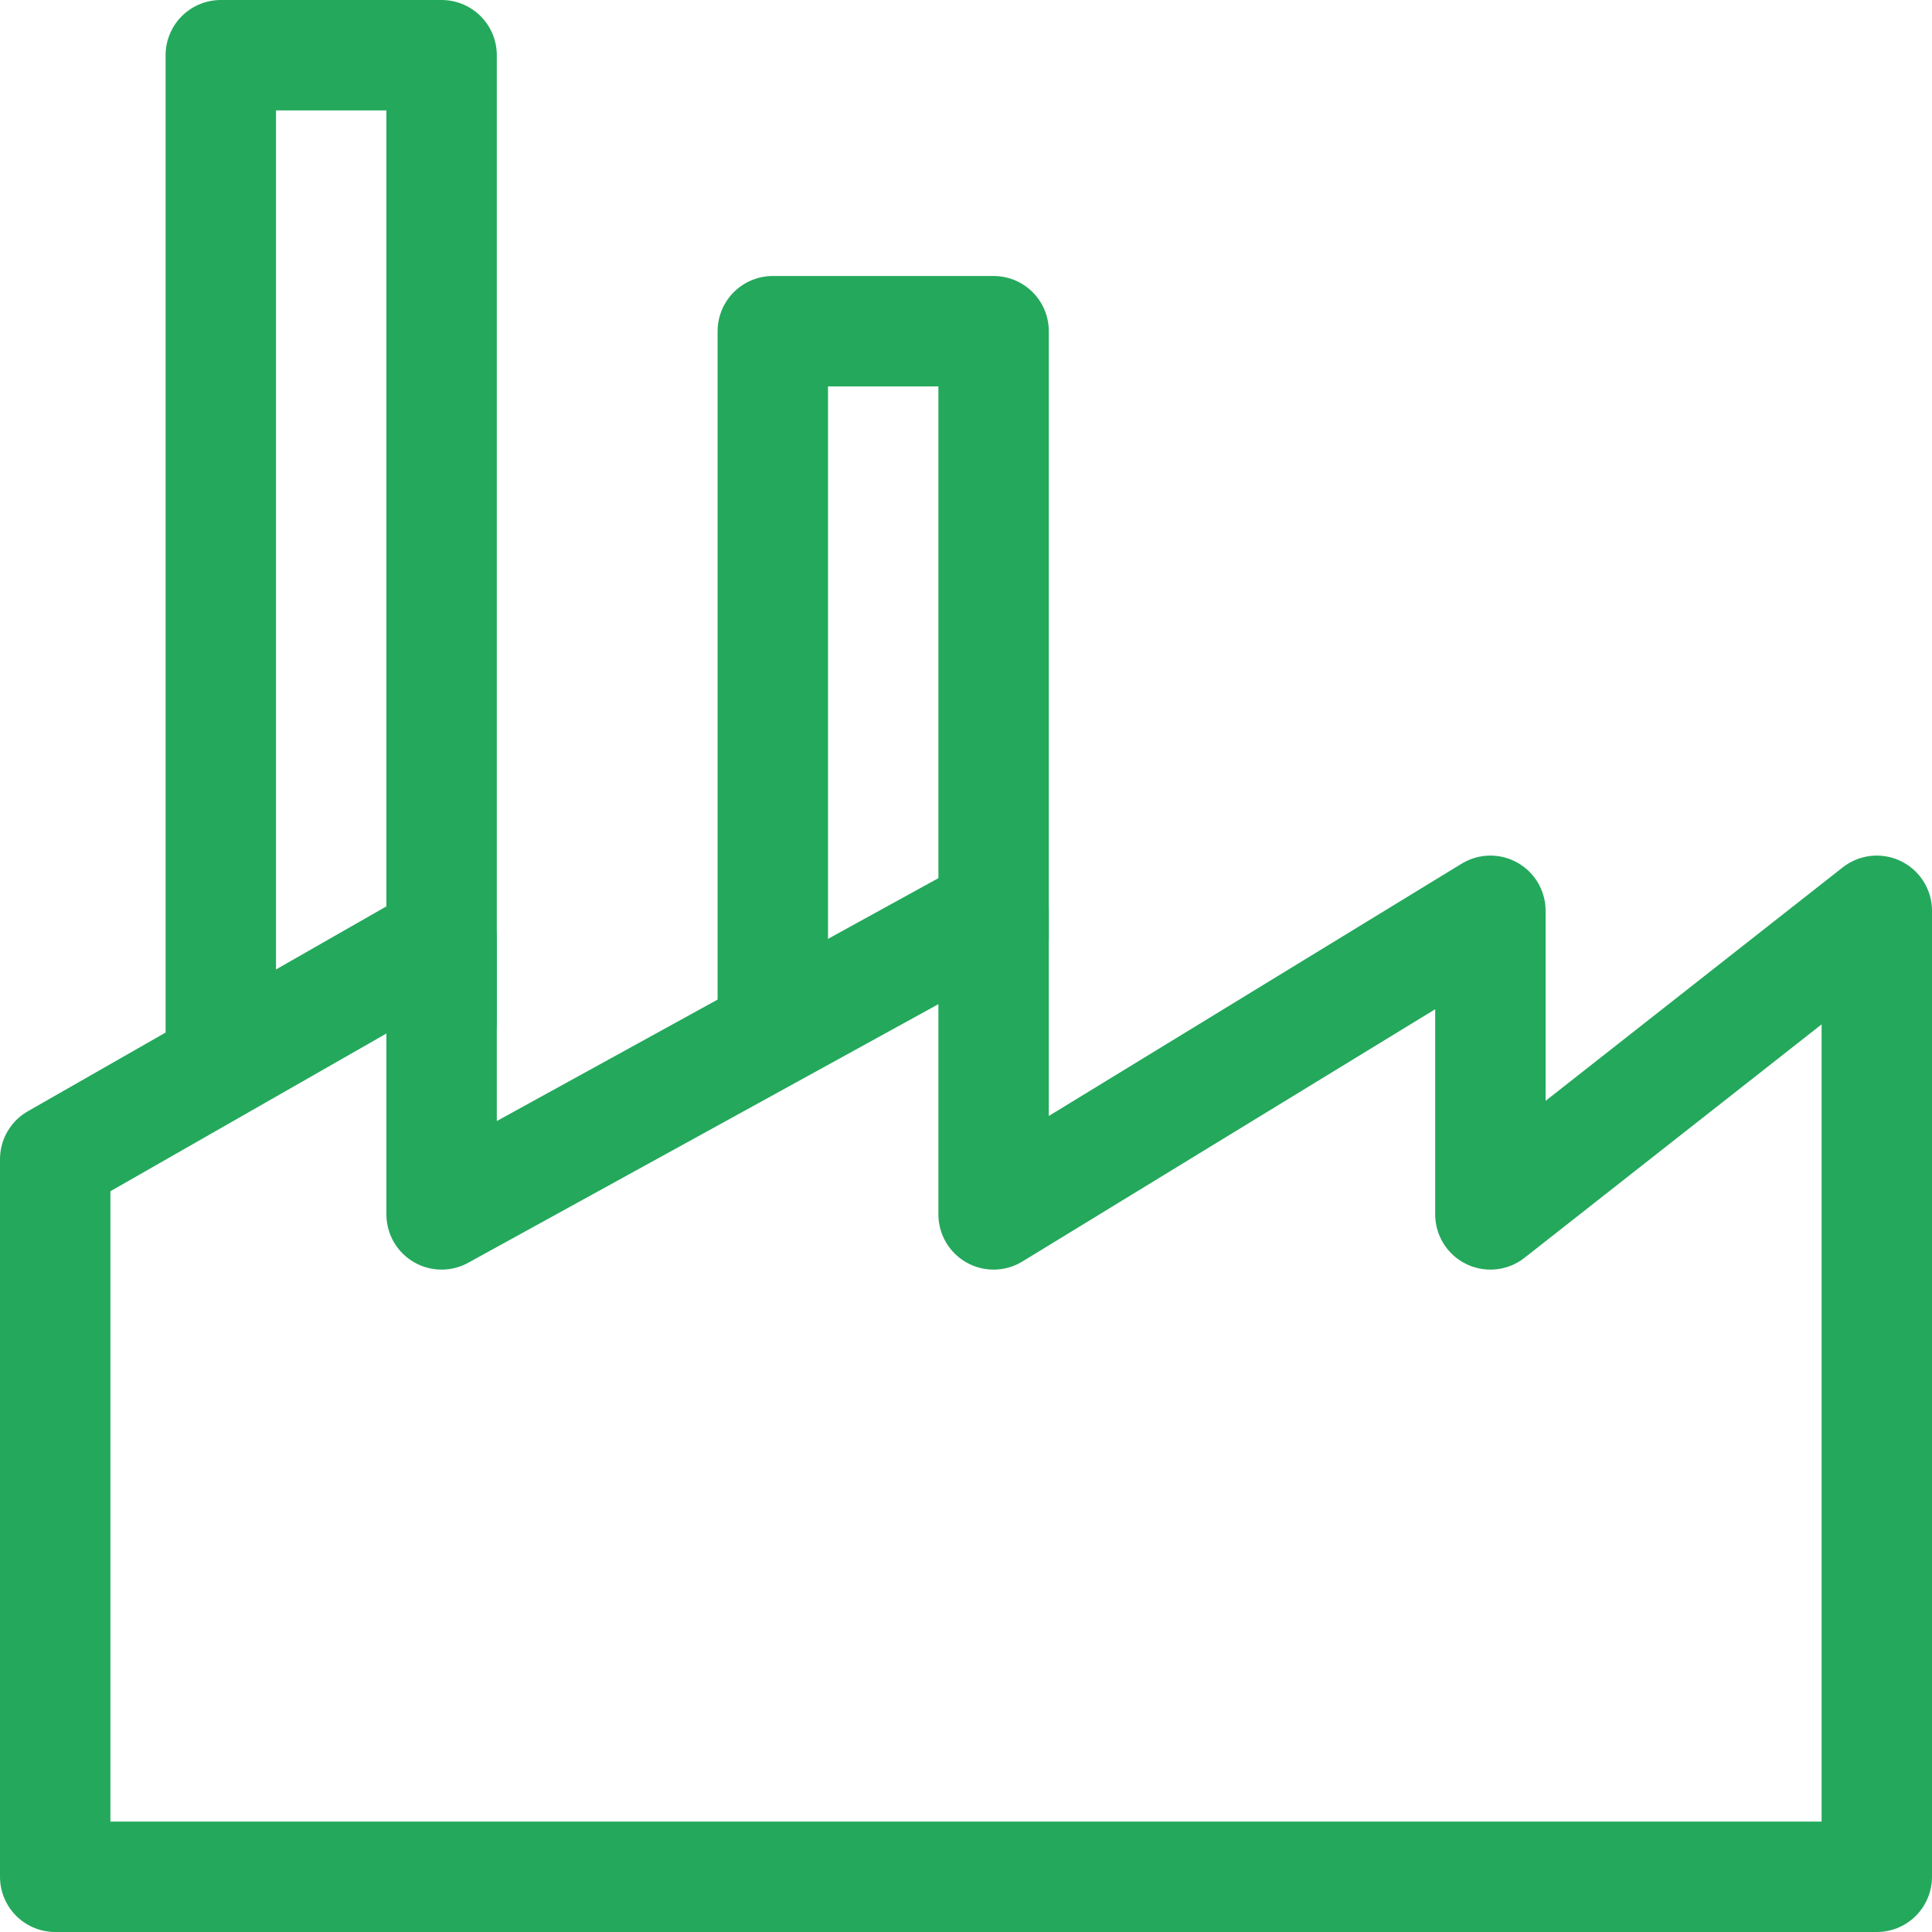
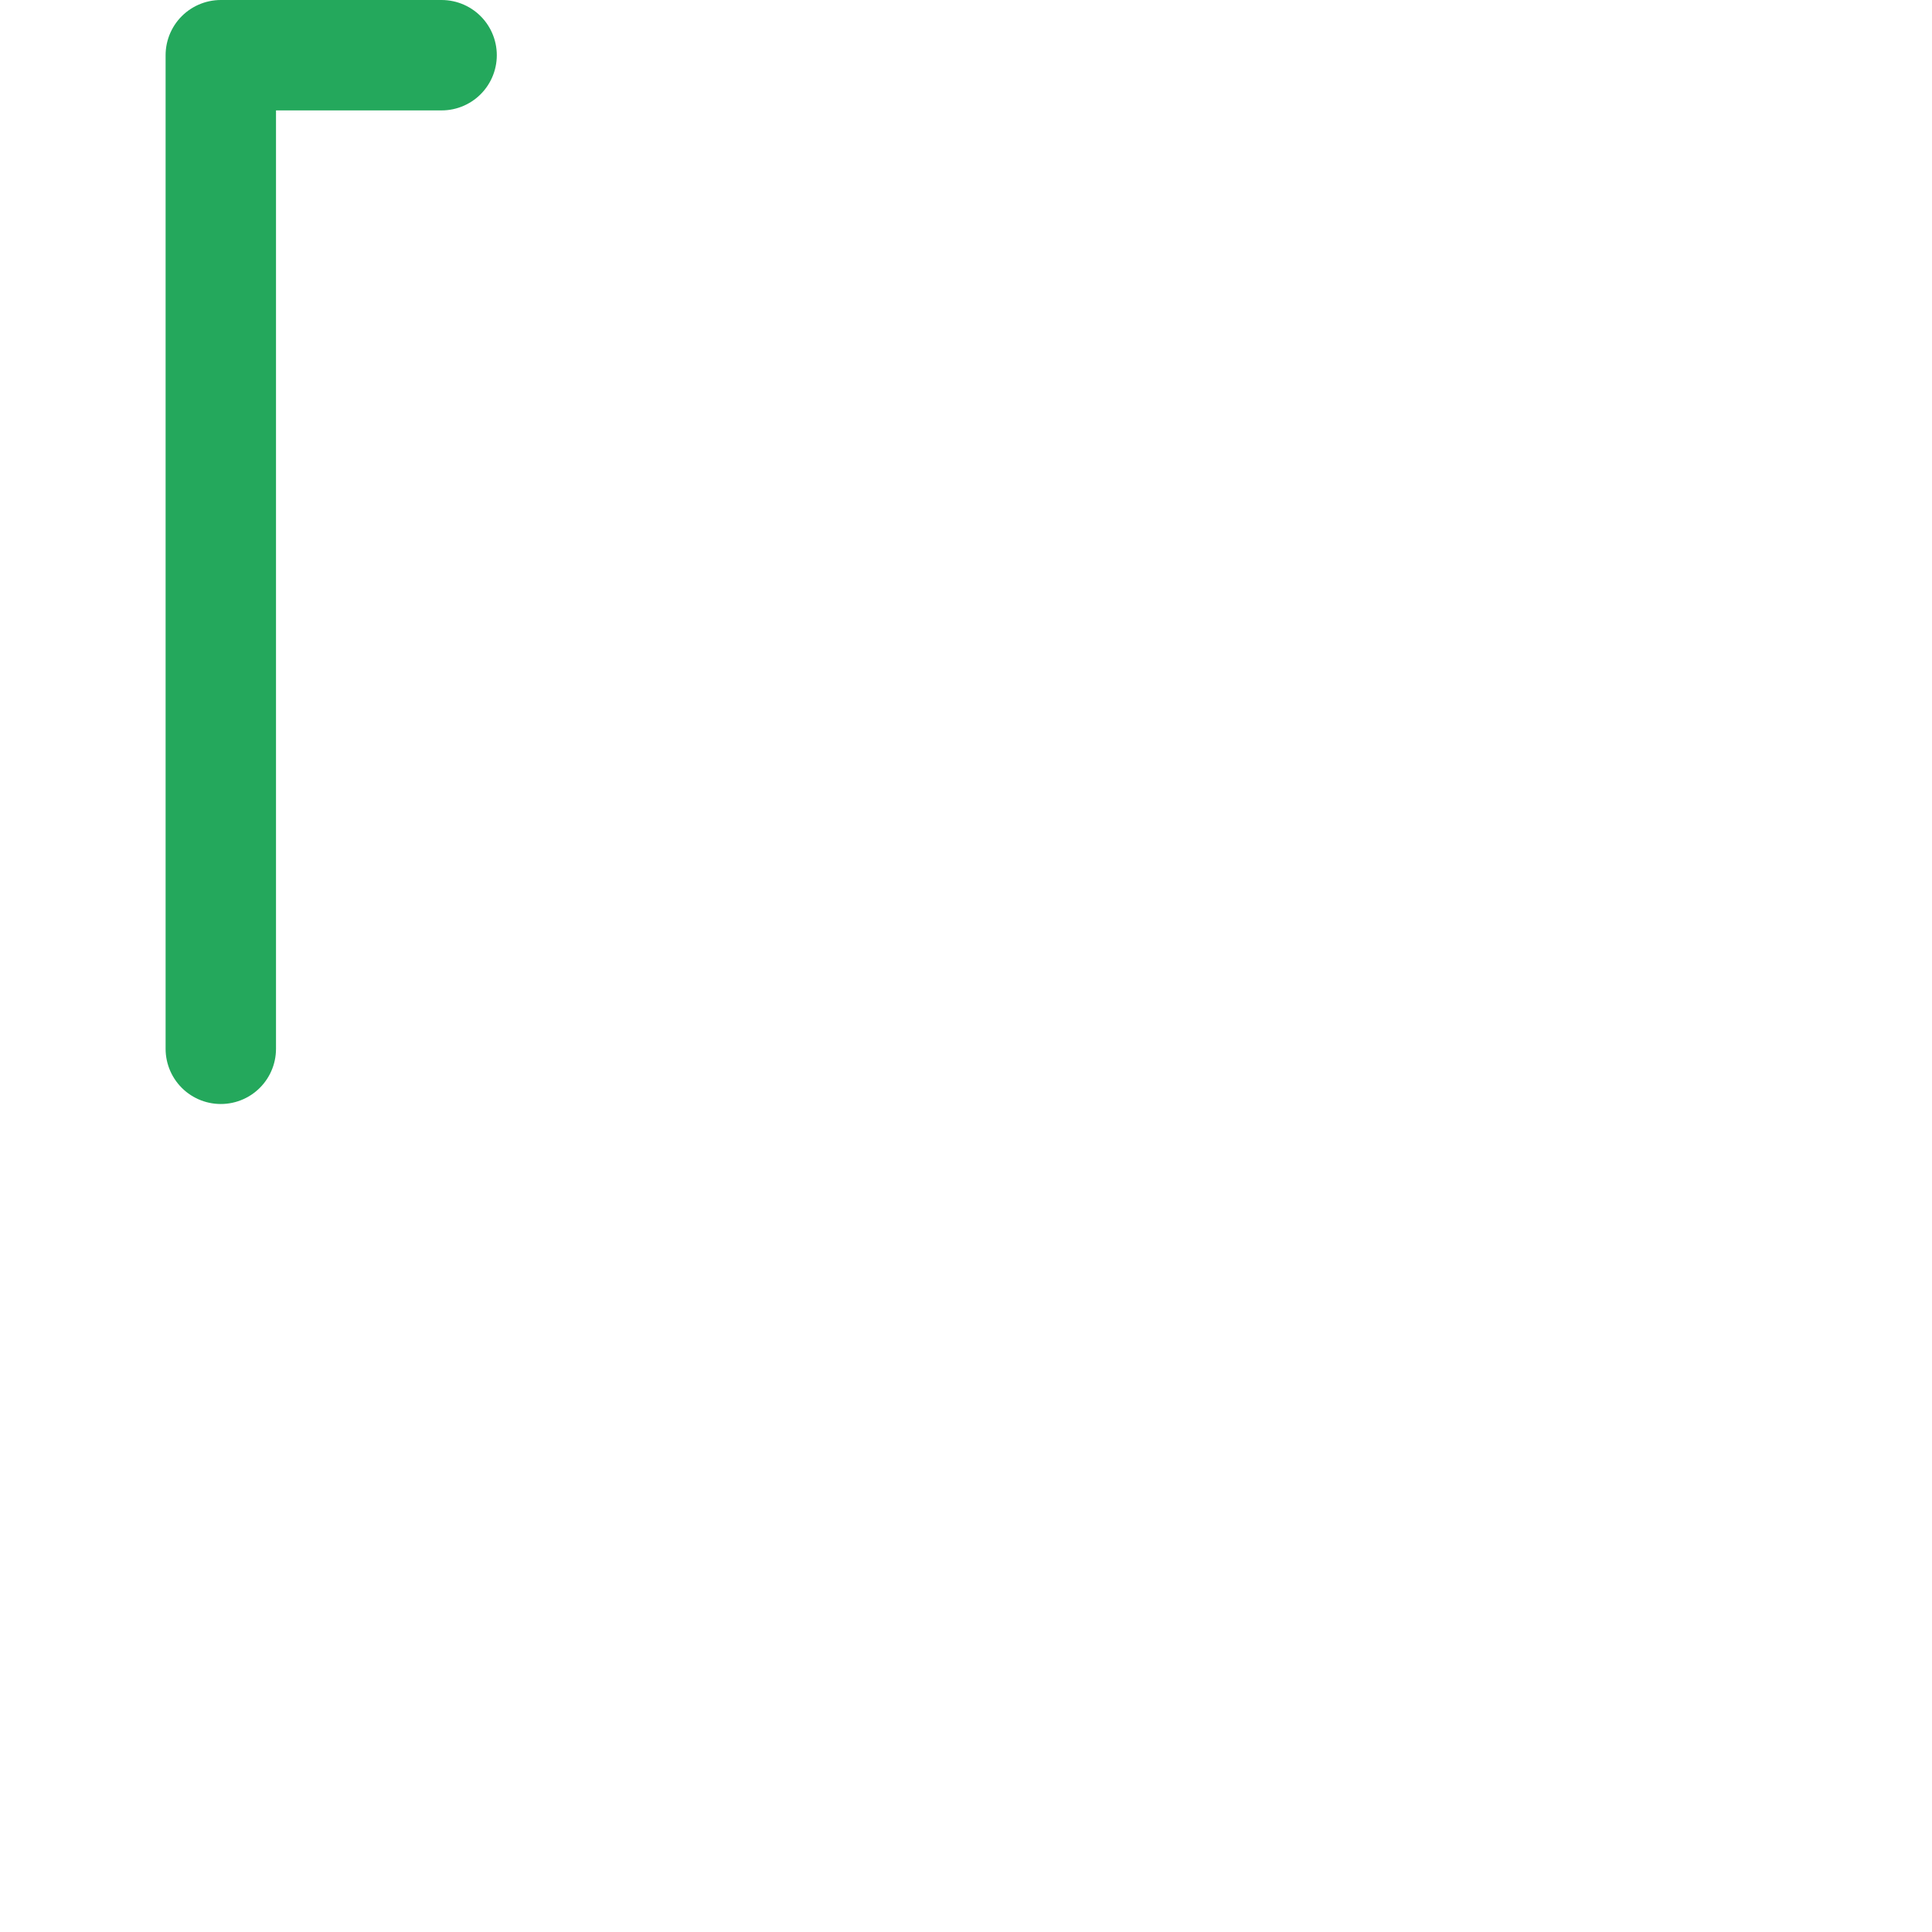
<svg xmlns="http://www.w3.org/2000/svg" width="35" height="35" viewBox="0 0 35 35" fill="none">
-   <path d="M34 34V16.5L27 22V16.5L18 22V16.5L8 22V17L1 21V34H34Z" stroke="#24A85C" stroke-width="2" stroke-linecap="round" stroke-linejoin="round" />
-   <path d="M14 18.5V6H18V17" stroke="#24A85C" stroke-width="2" stroke-linecap="round" stroke-linejoin="round" />
-   <path d="M4 19V1H8V18.5" stroke="#24A85C" stroke-width="2" stroke-linecap="round" stroke-linejoin="round" />
+   <path d="M4 19V1H8" stroke="#24A85C" stroke-width="2" stroke-linecap="round" stroke-linejoin="round" />
</svg>